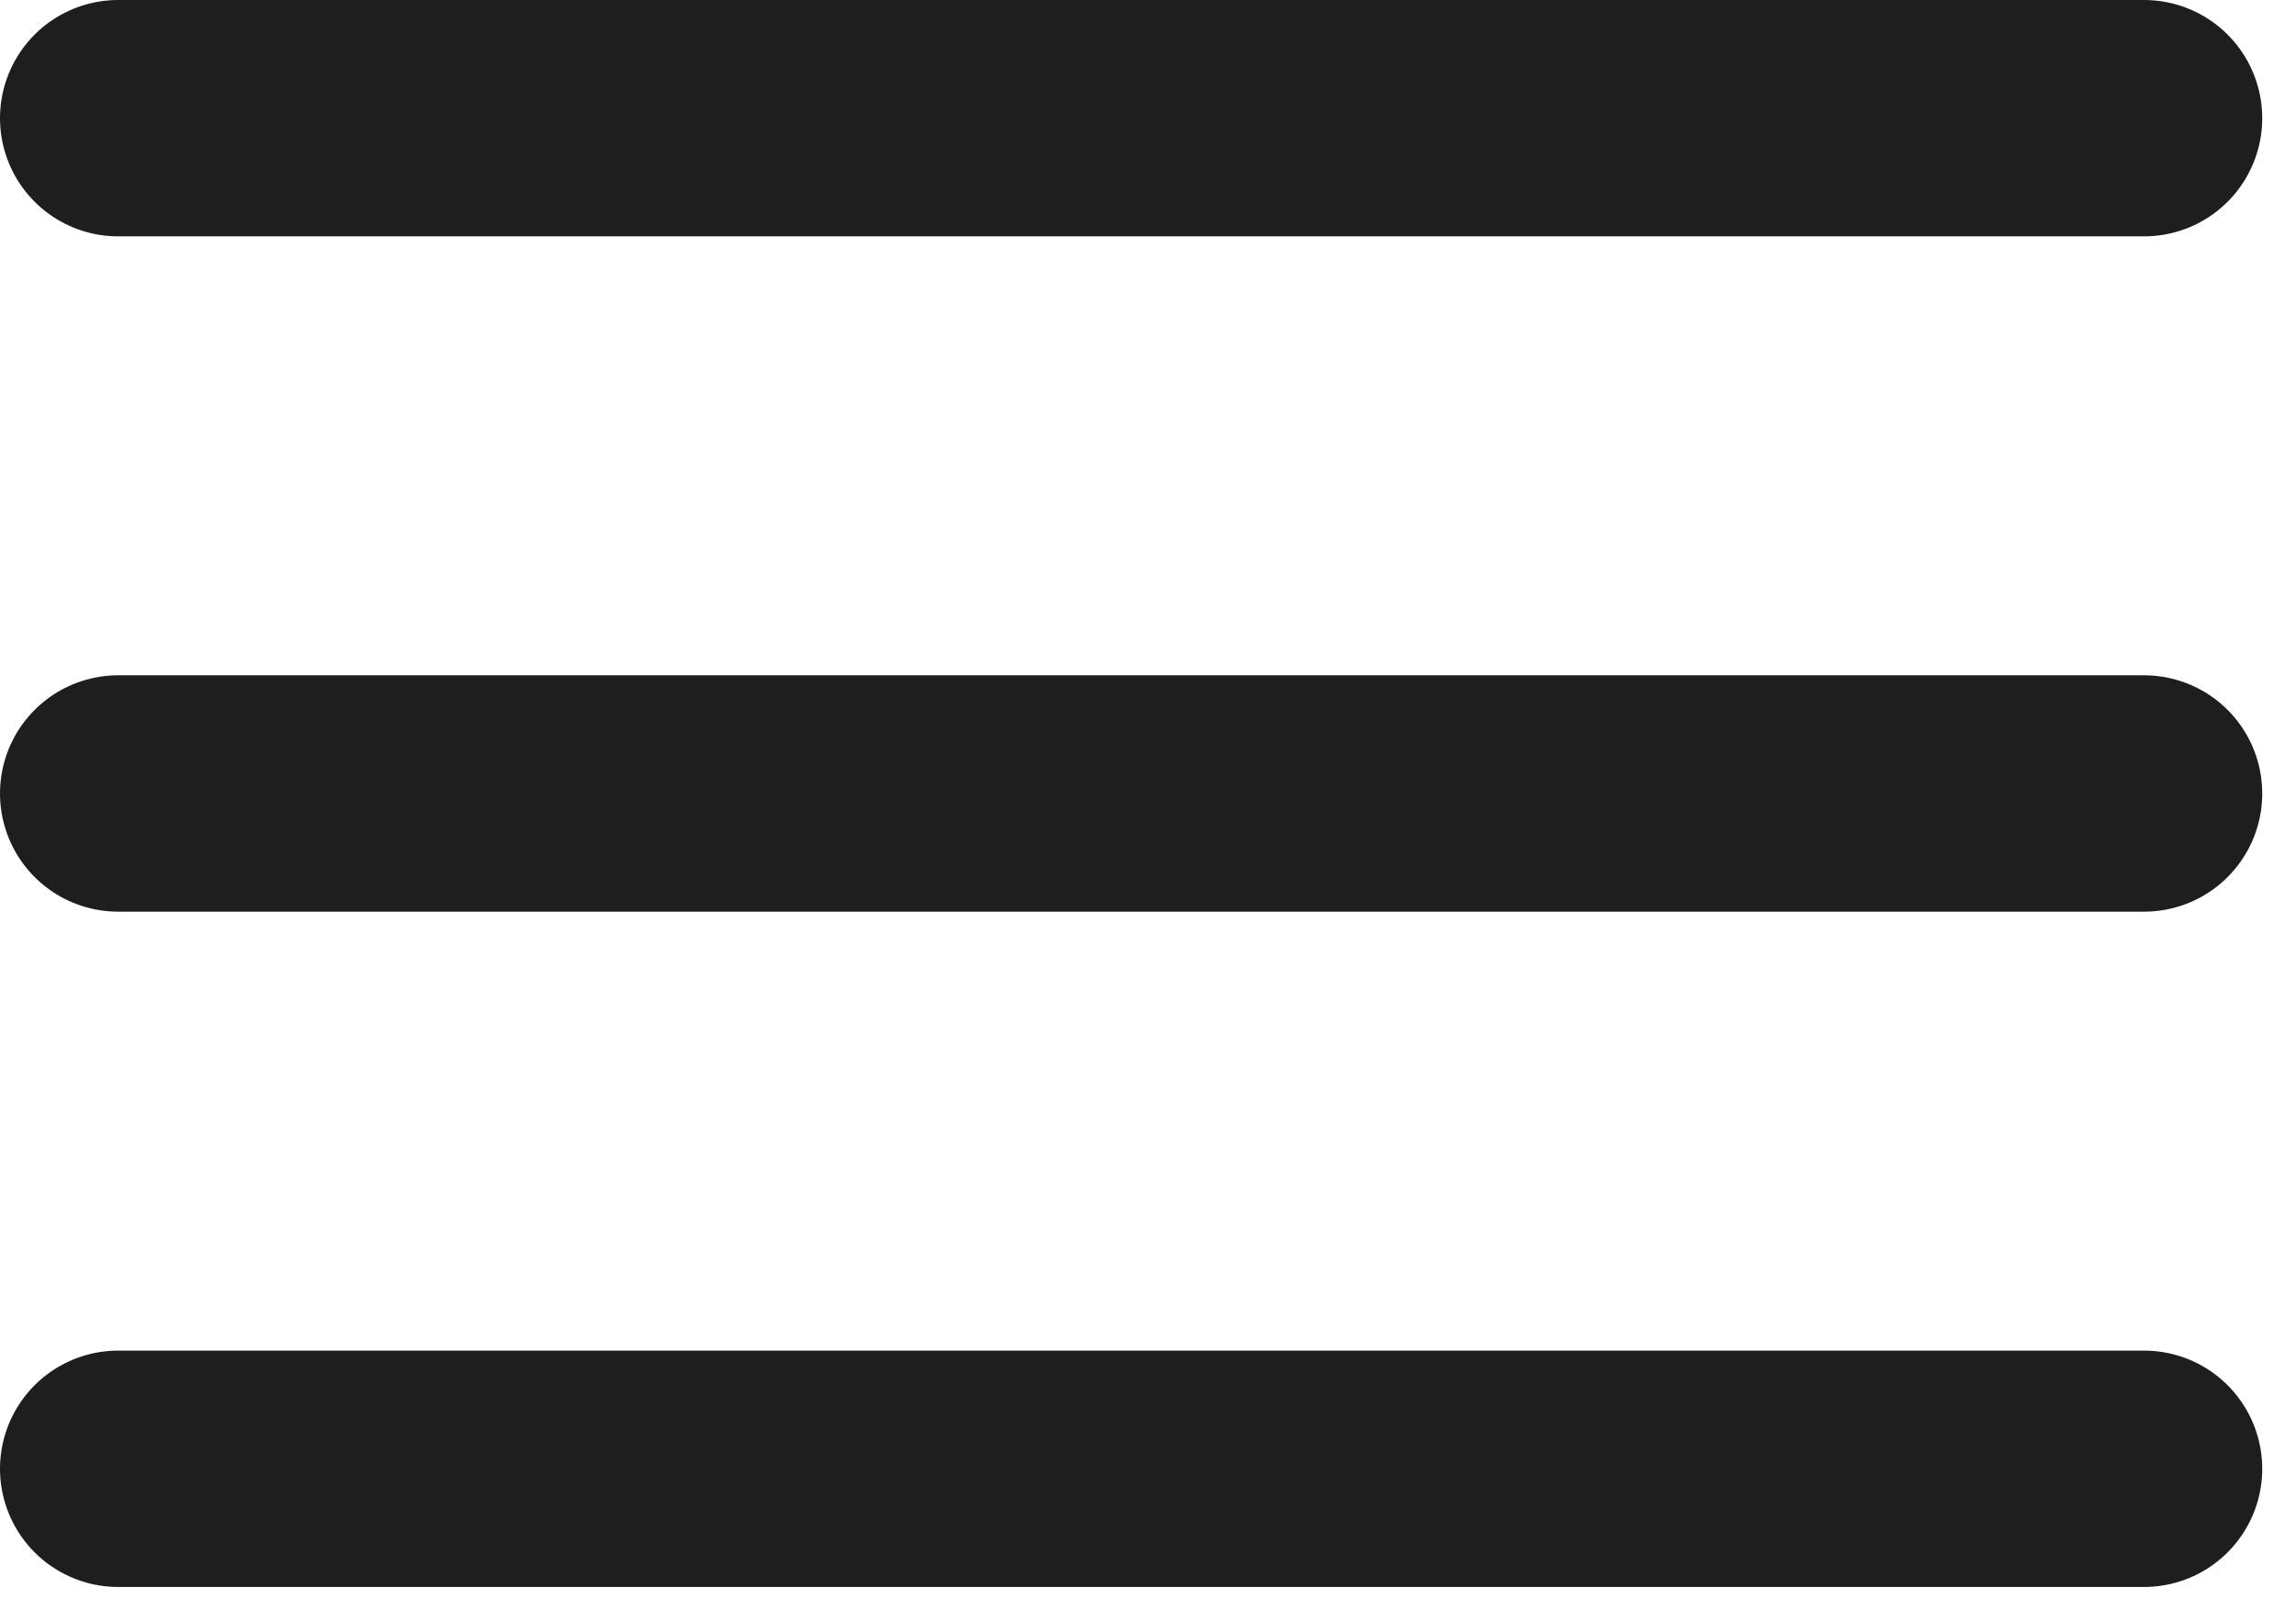
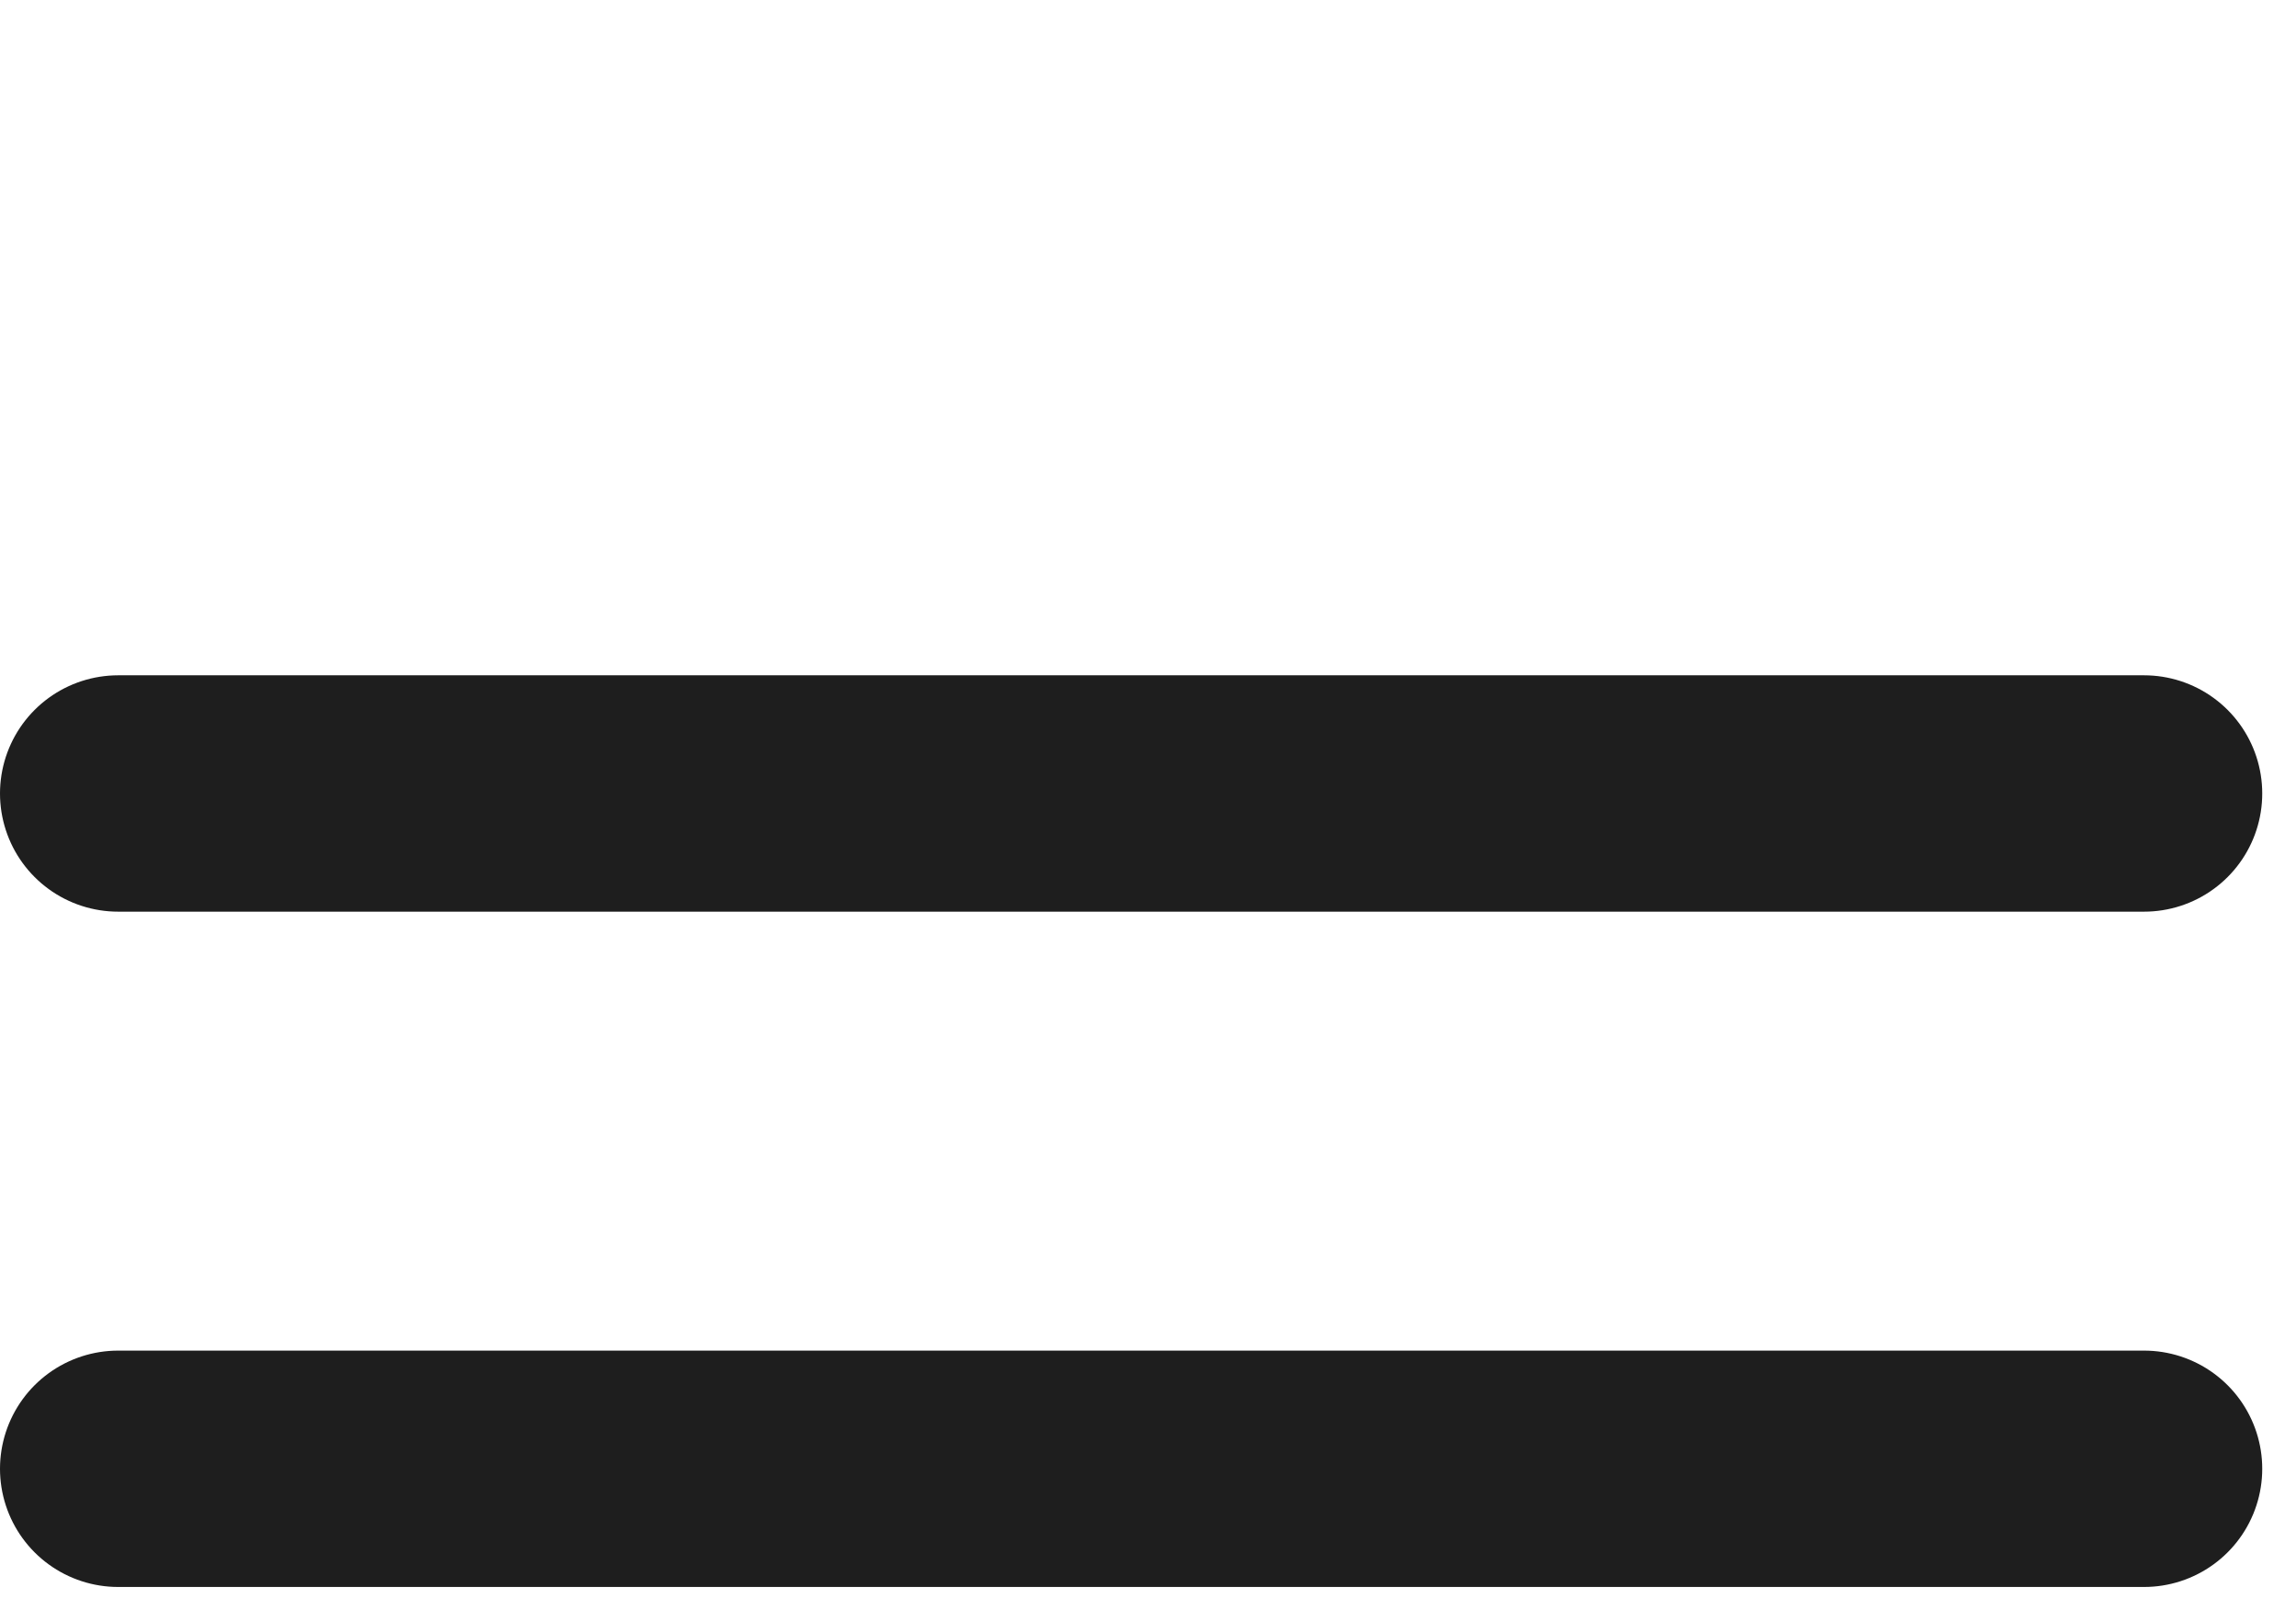
<svg xmlns="http://www.w3.org/2000/svg" width="34" height="24" viewBox="0 0 34 24" fill="none">
-   <path d="M1.75 11.75H31.75M1.75 1.75H31.75M1.75 21.75H31.75" stroke="#1E1E1E" stroke-width="3.5" stroke-linecap="round" stroke-linejoin="round" />
+   <path d="M1.75 11.75H31.75M1.75 1.75M1.75 21.75H31.75" stroke="#1E1E1E" stroke-width="3.5" stroke-linecap="round" stroke-linejoin="round" />
</svg>